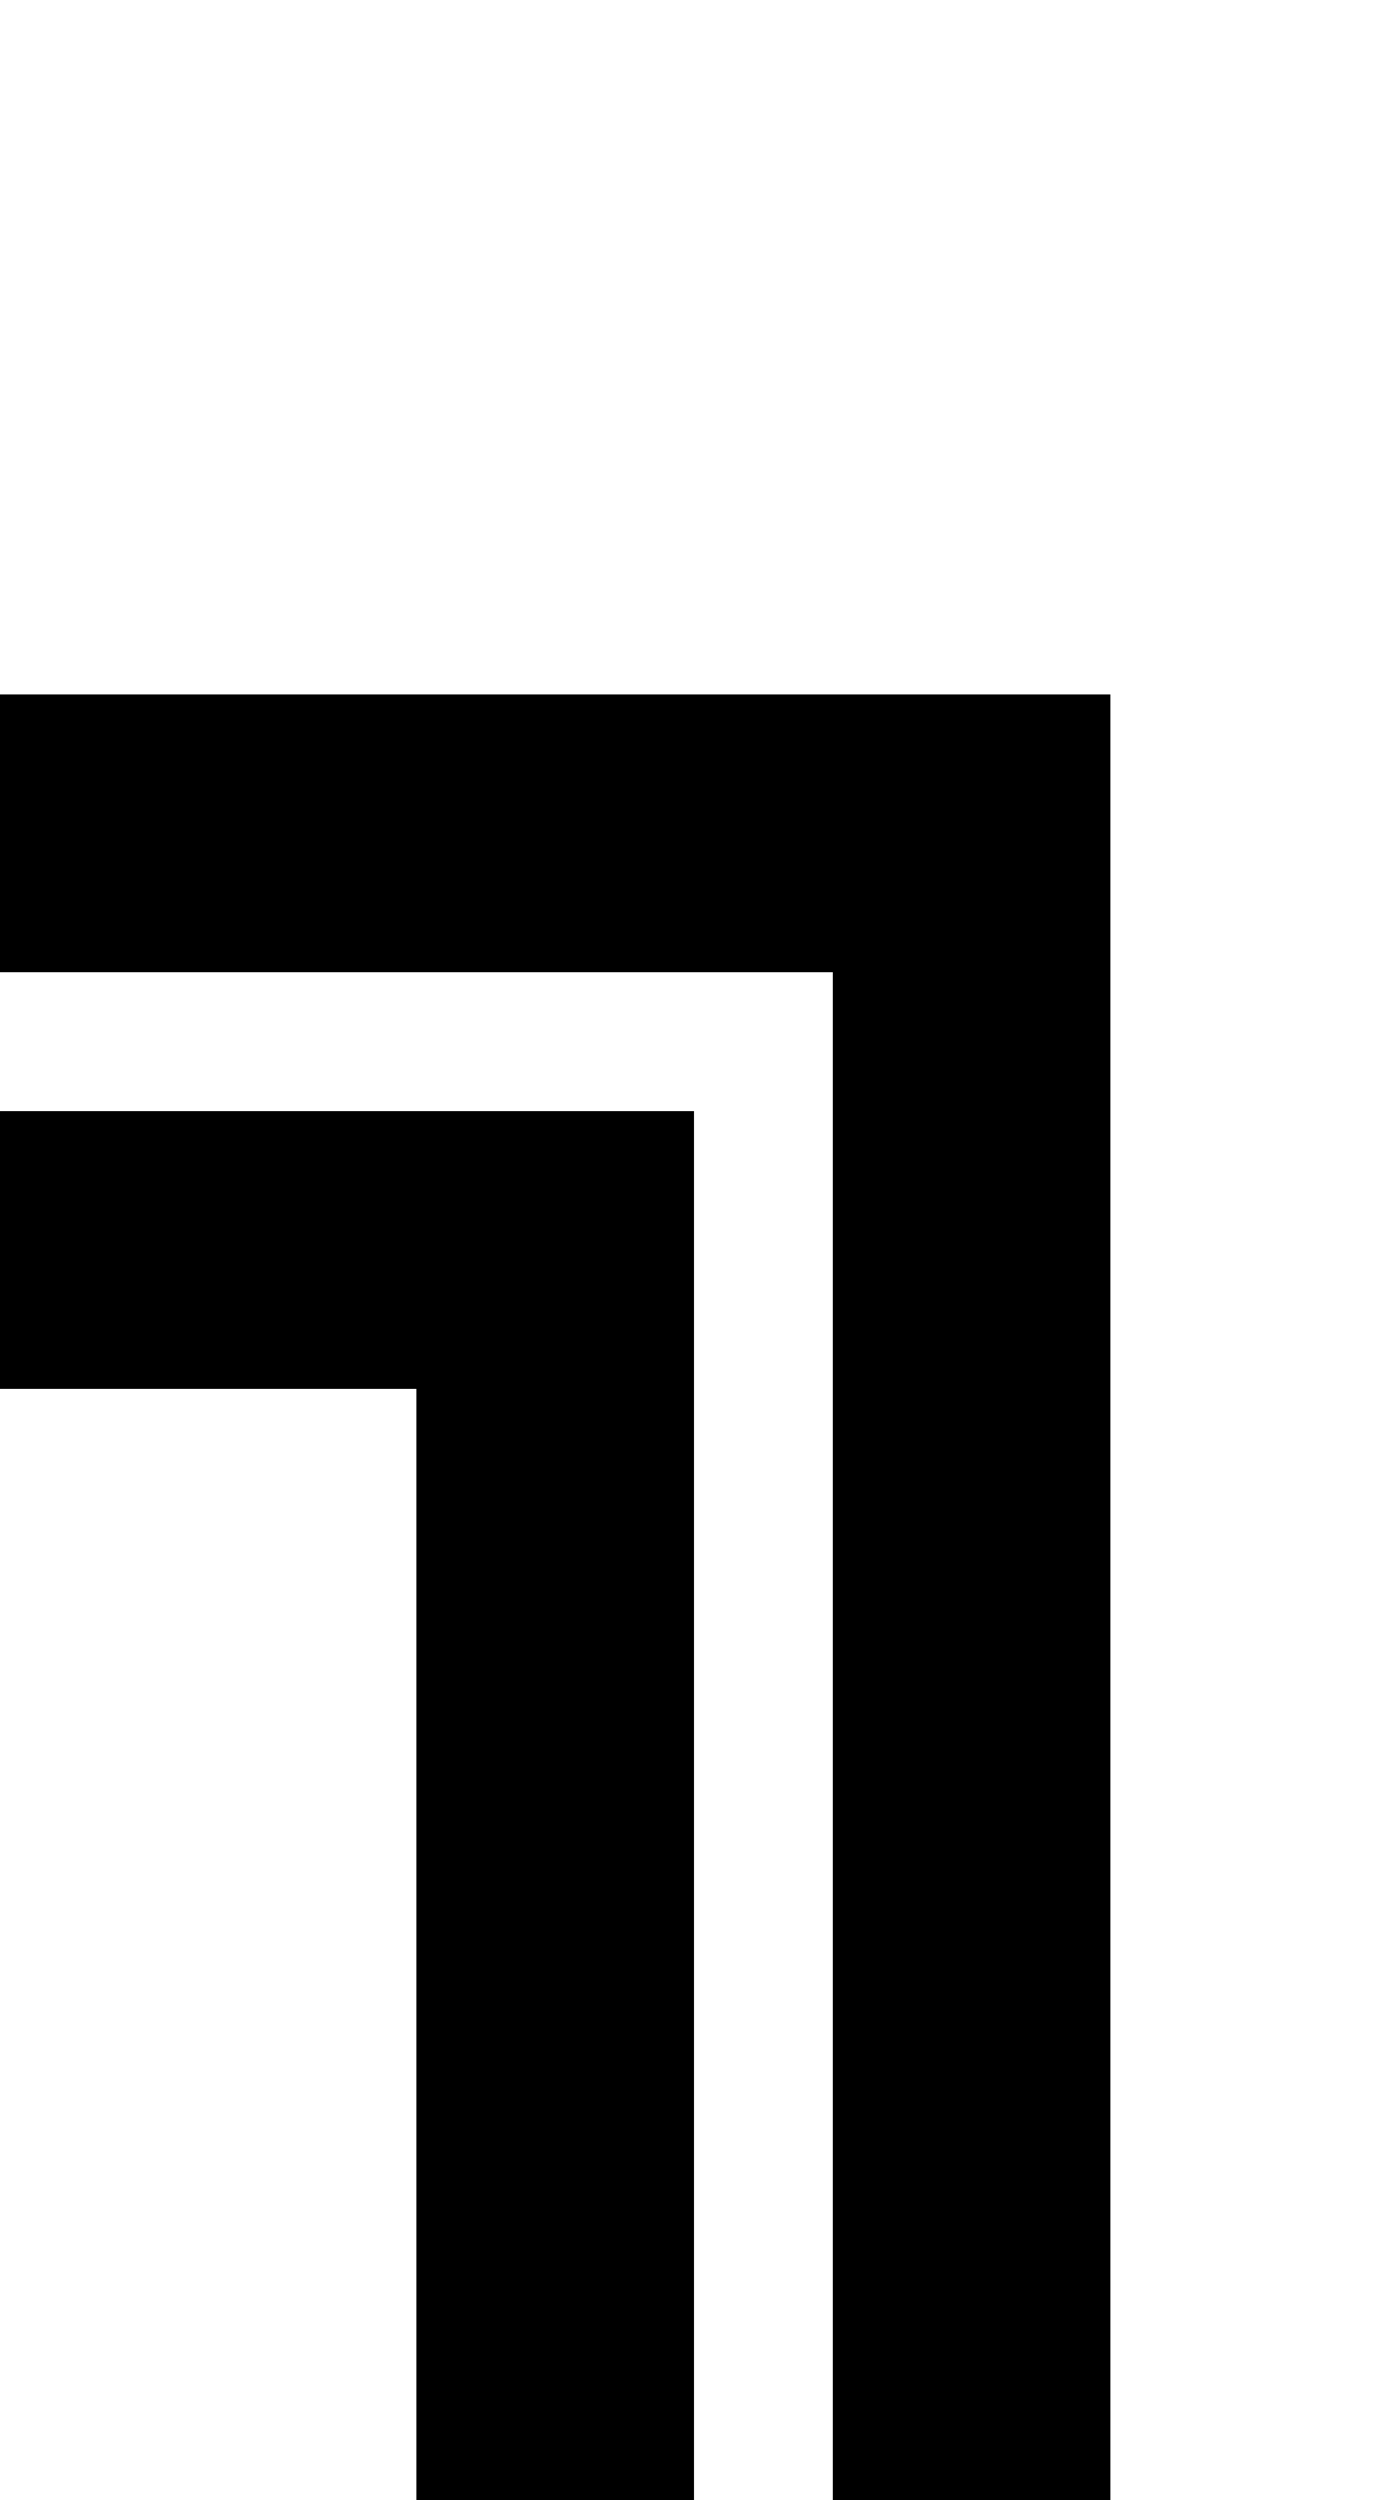
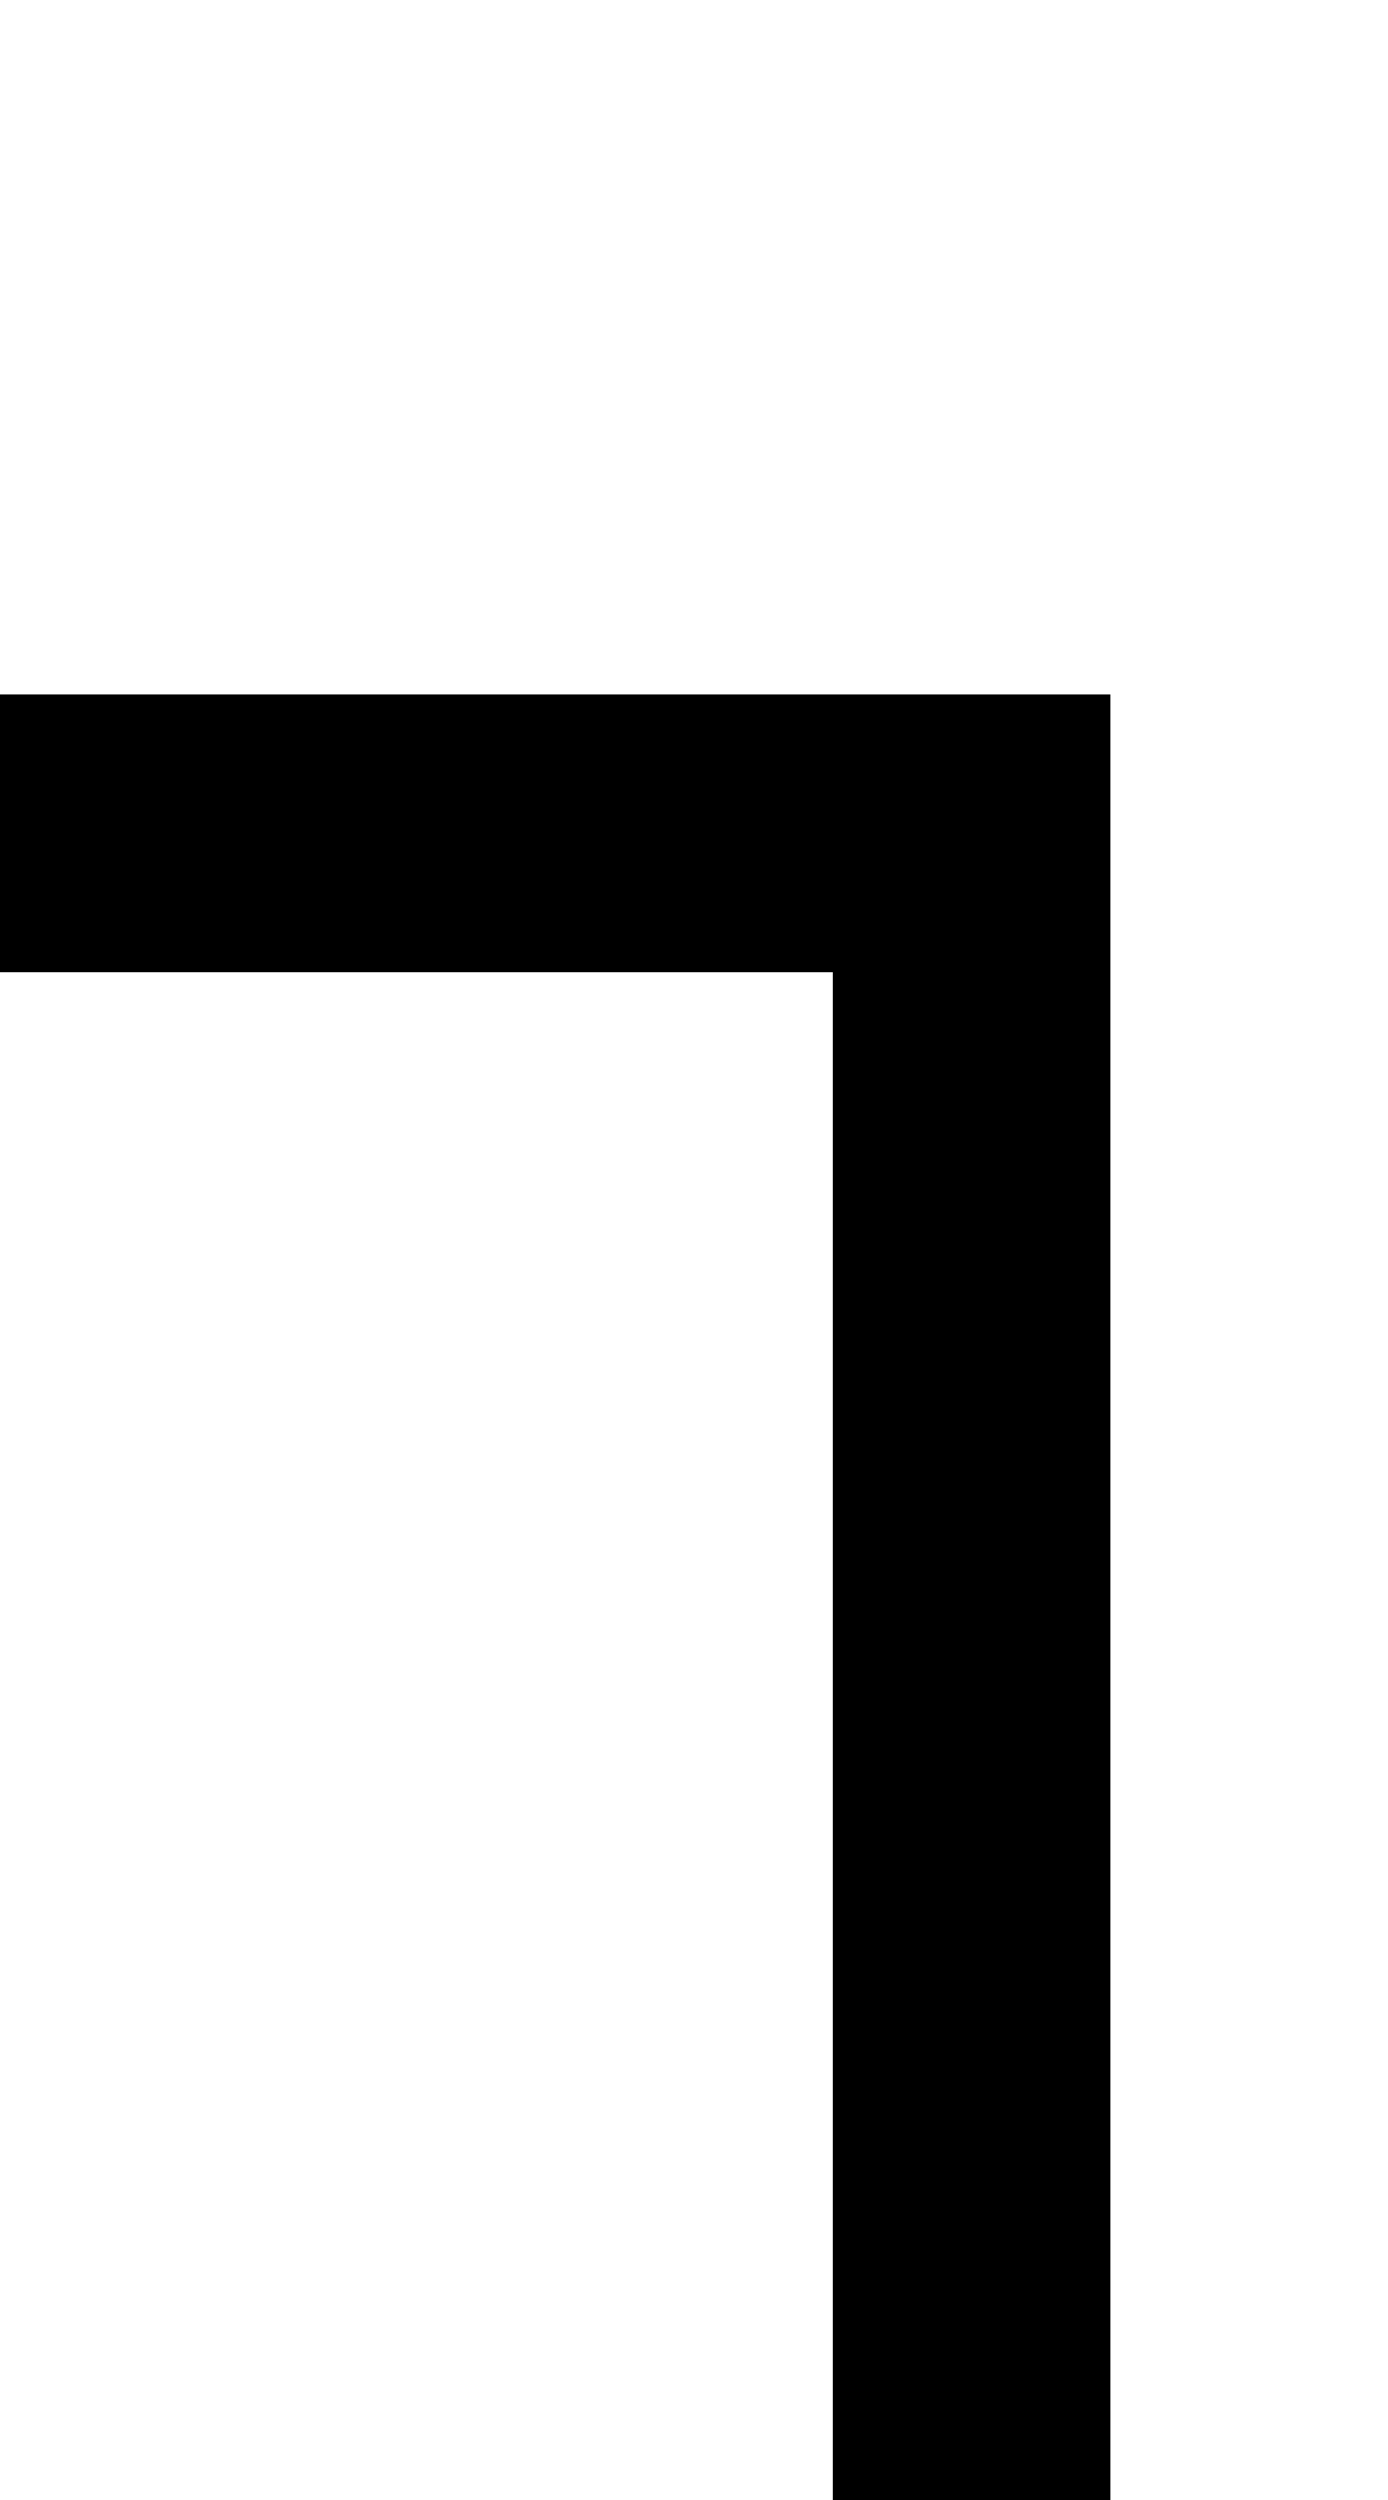
<svg xmlns="http://www.w3.org/2000/svg" version="1.0" width="40pt" height="72pt" viewBox="0 0 40 72" preserveAspectRatio="xMidYMid meet">
  <g transform="translate(0,72) scale(1,-1)" fill="#000000" stroke="none">
    <path d="M0 48 l0 -4 12 0 12 0 0 -22 0 -22 4 0 4 0 0 26 0 26 -16 0 -16 0 0 -4z" />
-     <path d="M0 36 l0 -4 6 0 6 0 0 -16 0 -16 4 0 4 0 0 20 0 20 -10 0 -10 0 0 -4z" />
  </g>
</svg>